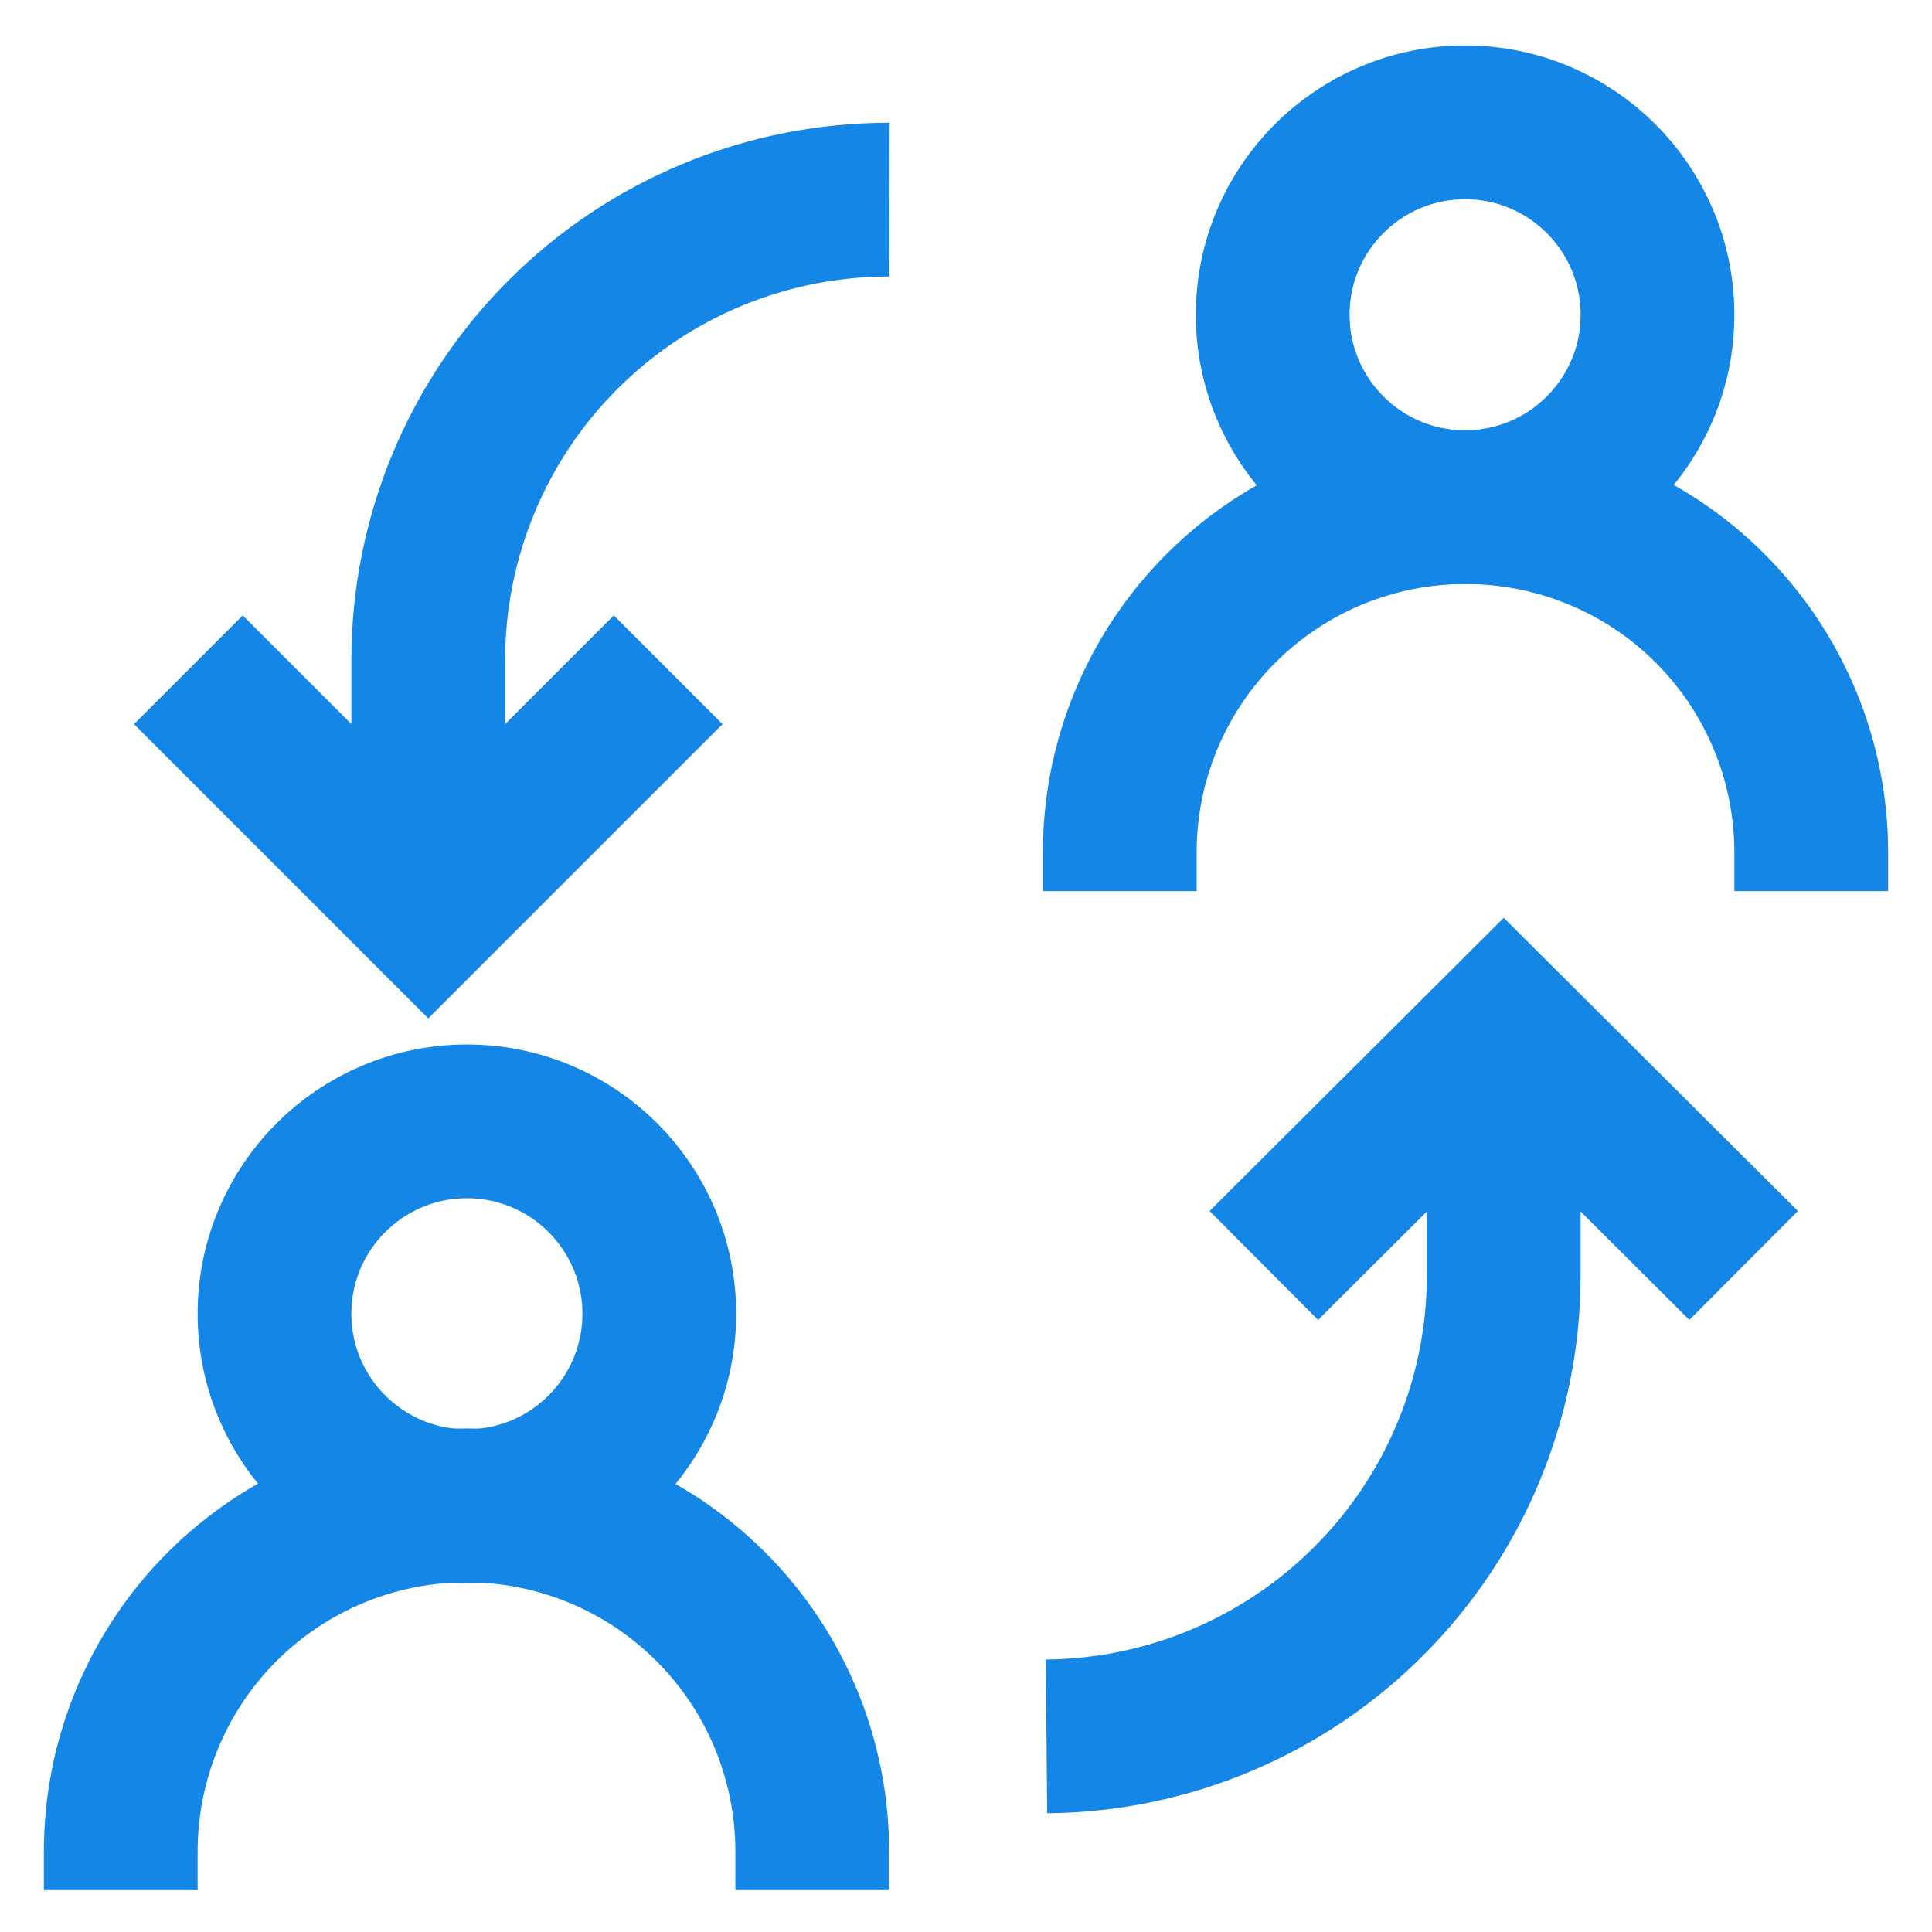
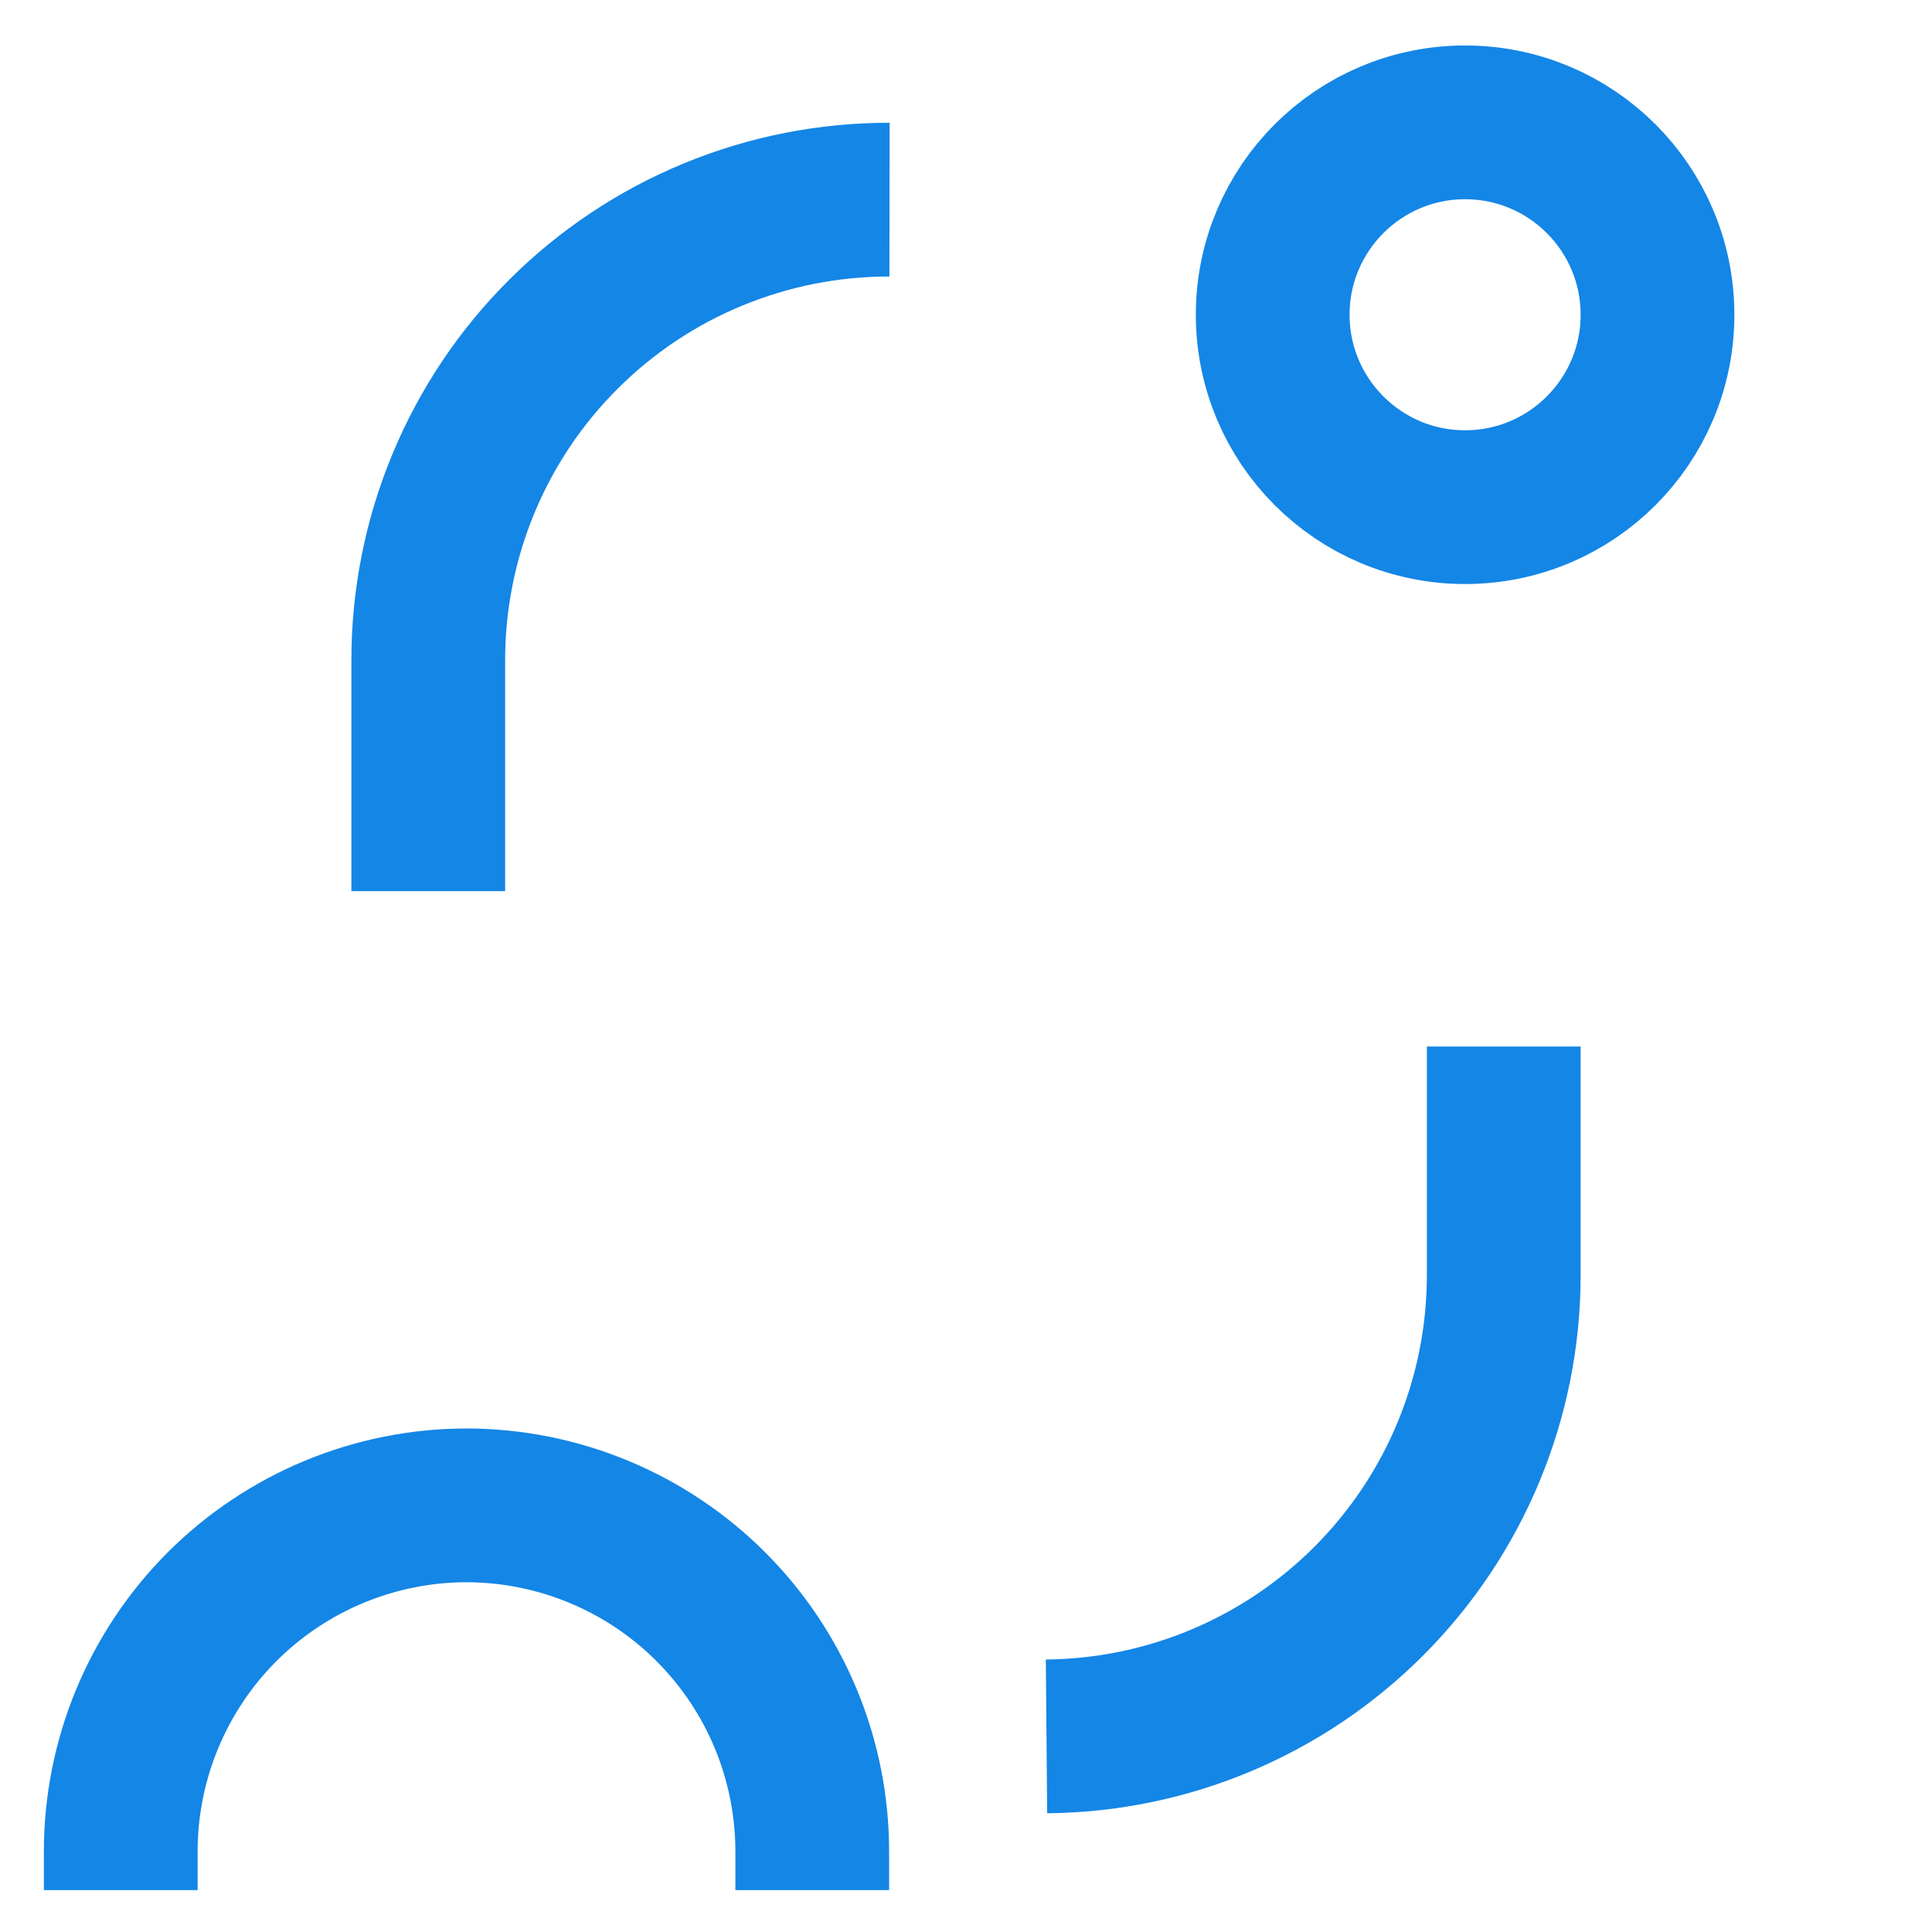
<svg xmlns="http://www.w3.org/2000/svg" width="24" height="24" viewBox="0 0 24 24" fill="none">
  <g clip-path="url(#clip0_155_53)">
-     <path d="M5.8 18.71C7.12 18.71 8.19 17.64 8.19 16.32C8.19 15 7.12 13.93 5.8 13.93C4.48 13.93 3.41 15 3.41 16.32C3.41 17.64 4.48 18.71 5.8 18.71Z" stroke="#1486E6" stroke-width="1.91" stroke-miterlimit="10" />
    <path d="M1.5 23.48V23C1.5 21.86 1.953 20.766 2.759 19.959C3.566 19.153 4.66 18.7 5.8 18.7C6.939 18.703 8.03 19.157 8.834 19.963C9.638 20.769 10.09 21.861 10.09 23V23.48" stroke="#1486E6" stroke-width="1.91" stroke-miterlimit="10" />
    <path d="M18.2 6.3C19.52 6.3 20.59 5.23 20.59 3.91C20.59 2.59 19.52 1.52 18.2 1.52C16.88 1.52 15.81 2.59 15.81 3.91C15.81 5.23 16.88 6.3 18.2 6.3Z" stroke="#1486E6" stroke-width="1.91" stroke-miterlimit="10" />
-     <path d="M13.91 11.07V10.59C13.91 9.452 14.362 8.361 15.167 7.557C15.971 6.752 17.062 6.3 18.2 6.3C18.764 6.299 19.323 6.409 19.845 6.624C20.367 6.839 20.841 7.154 21.24 7.553C21.64 7.951 21.956 8.425 22.173 8.946C22.389 9.467 22.5 10.026 22.5 10.59V11.07" stroke="#1486E6" stroke-width="1.91" stroke-miterlimit="10" />
-     <path d="M15.7 15.72L18.68 12.75L21.66 15.72" stroke="#1486E6" stroke-width="1.91" stroke-miterlimit="10" />
    <path d="M18.68 13V15.86C18.675 17.368 18.076 18.812 17.012 19.881C15.949 20.95 14.508 21.557 13 21.57" stroke="#1486E6" stroke-width="1.91" stroke-miterlimit="10" />
-     <path d="M8.3 8.32L5.32 11.3L2.34 8.32" stroke="#1486E6" stroke-width="1.91" stroke-miterlimit="10" />
    <path d="M5.32 11.07V8.2C5.32 7.448 5.468 6.703 5.756 6.009C6.044 5.314 6.466 4.683 6.999 4.152C7.531 3.621 8.163 3.199 8.858 2.913C9.553 2.626 10.298 2.479 11.05 2.48" stroke="#1486E6" stroke-width="1.91" stroke-miterlimit="10" />
  </g>
  <defs>
    <clipPath id="clip0_155_53">
      <rect width="24" height="24" fill="white" />
    </clipPath>
  </defs>
</svg>